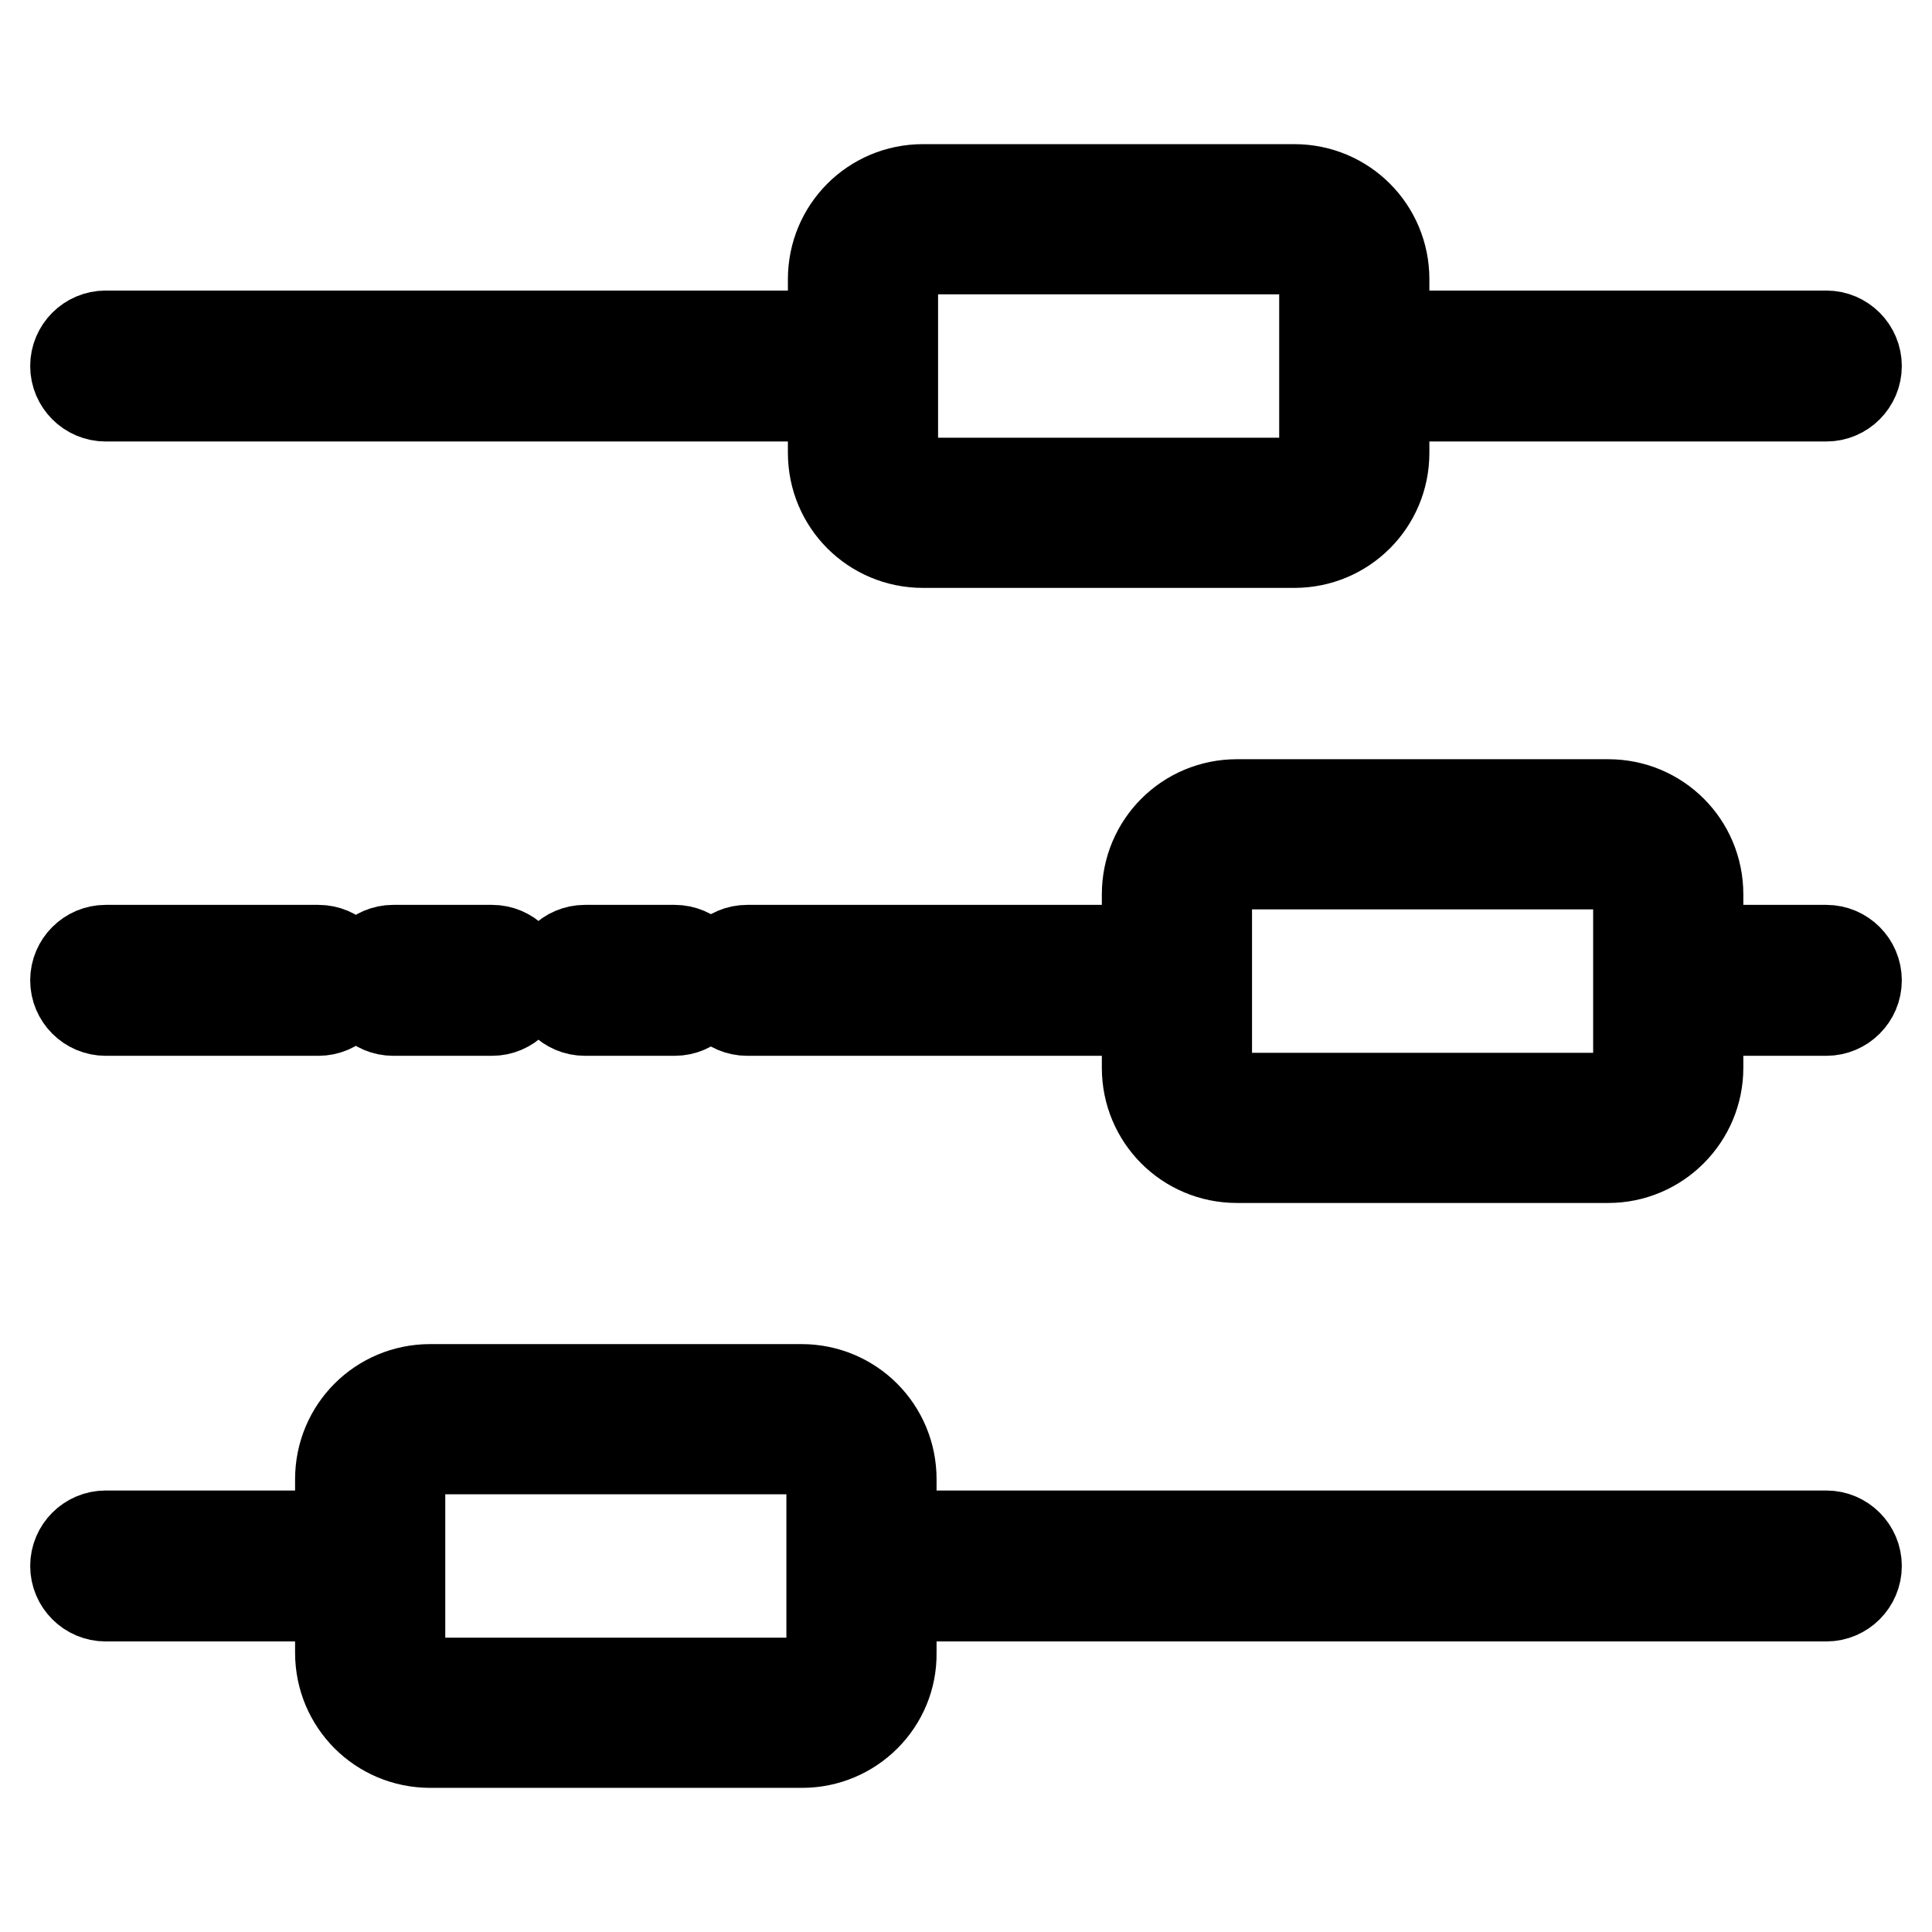
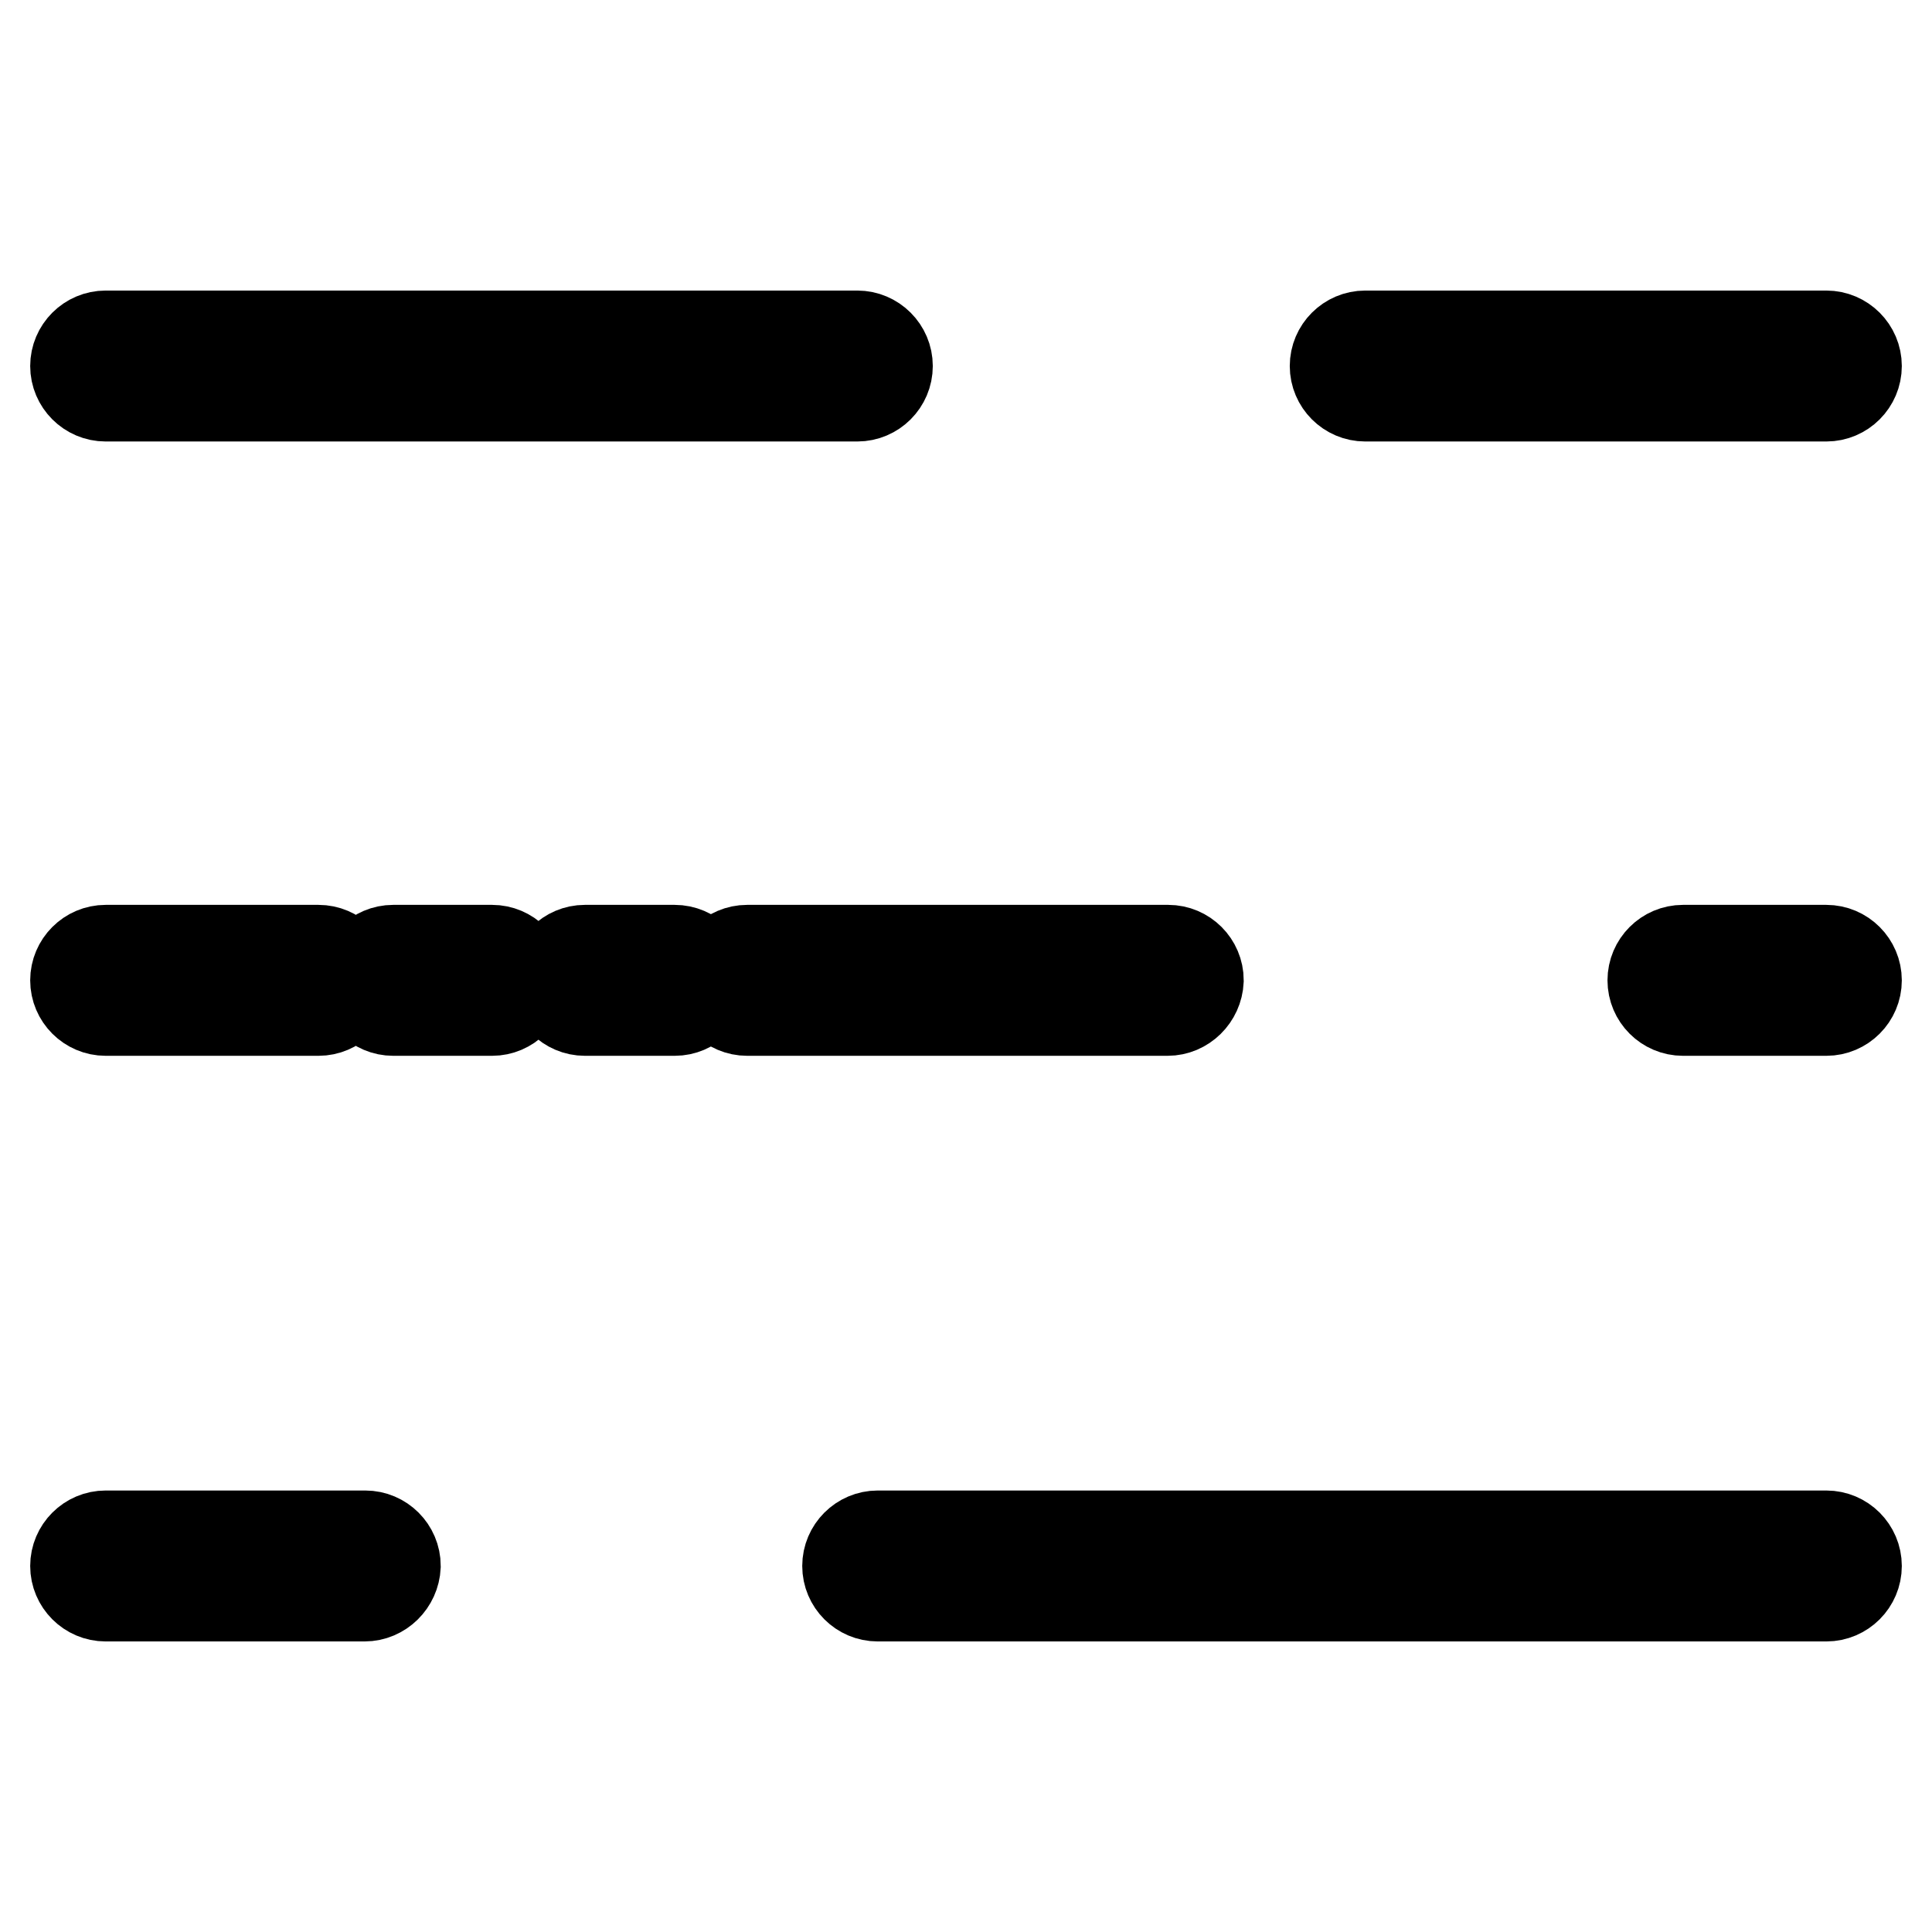
<svg xmlns="http://www.w3.org/2000/svg" version="1.1" x="0px" y="0px" viewBox="0 0 256 256" enable-background="new 0 0 256 256" xml:space="preserve">
  <g>
    <path stroke-width="12" fill-opacity="0" stroke="#000000" d="M242,52.5h-61.1c-2.2,0-4-1.8-4-4s1.8-4,4-4H242c2.2,0,4,1.8,4,4S244.2,52.5,242,52.5z M113.6,52.5H14 c-2.2,0-4-1.8-4-4s1.8-4,4-4h99.6c2.2,0,4,1.8,4,4S115.8,52.5,113.6,52.5z M242,133.9h-19c-2.2,0-4-1.8-4-4c0-2.2,1.8-4,4-4h19 c2.2,0,4,1.8,4,4C246,132.1,244.2,133.9,242,133.9z M154.7,133.9H99c-2.2,0-4-1.8-4-4c0-2.2,1.8-4,4-4h55.8c2.2,0,4,1.8,4,4 C158.7,132.1,156.9,133.9,154.7,133.9z M89.4,133.9H77.5c-2.2,0-4-1.8-4-4c0-2.2,1.8-4,4-4h11.9c2.2,0,4,1.8,4,4 C93.4,132.1,91.6,133.9,89.4,133.9z M65.2,133.9H52.1c-2.2,0-4-1.8-4-4c0-2.2,1.8-4,4-4h13.1c2.2,0,4,1.8,4,4 C69.2,132.1,67.4,133.9,65.2,133.9z M42.2,133.9H14c-2.2,0-4-1.8-4-4c0-2.2,1.8-4,4-4h28.2c2.2,0,4,1.8,4,4 C46.2,132.1,44.4,133.9,42.2,133.9z M242,211.5H116.3c-2.2,0-4-1.8-4-4c0-2.2,1.8-4,4-4H242c2.2,0,4,1.8,4,4 C246,209.7,244.2,211.5,242,211.5z M48.3,211.5H14c-2.2,0-4-1.8-4-4c0-2.2,1.8-4,4-4h34.4c2.2,0,4,1.8,4,4 C52.3,209.7,50.5,211.5,48.3,211.5z" />
-     <path stroke-width="12" fill-opacity="0" stroke="#000000" d="M171.5,71.9h-49.2c-6.6,0-11.9-5.3-11.9-11.9V37c0-6.6,5.3-11.9,11.9-11.9h49.2c6.6,0,11.9,5.3,11.9,11.9 v23C183.4,66.6,178.1,71.9,171.5,71.9z M122.3,33c-2.2,0-4,1.8-4,4v23c0,2.2,1.8,4,4,4h49.2c2.2,0,4-1.8,4-4V37c0-2.2-1.8-4-4-4 H122.3z M213.1,153.4h-49.2c-6.6,0-11.9-5.3-11.9-11.9v-23c0-6.6,5.3-11.9,11.9-11.9h49.2c6.6,0,11.9,5.3,11.9,11.9v23 C225,148,219.7,153.4,213.1,153.4z M163.9,114.5c-2.2,0-4,1.8-4,4v23c0,2.2,1.8,4,4,4h49.2c2.2,0,4-1.8,4-4v-23c0-2.2-1.8-4-4-4 H163.9z M106.3,230.9H57c-6.6,0-11.9-5.3-11.9-11.9v-23c0-6.6,5.3-11.9,11.9-11.9h49.2c6.6,0,11.9,5.3,11.9,11.9v23 C118.2,225.6,112.8,230.9,106.3,230.9z M57,192c-2.2,0-4,1.8-4,4v23c0,2.2,1.8,4,4,4h49.2c2.2,0,4-1.8,4-4v-23c0-2.2-1.8-4-4-4H57z " />
  </g>
</svg>